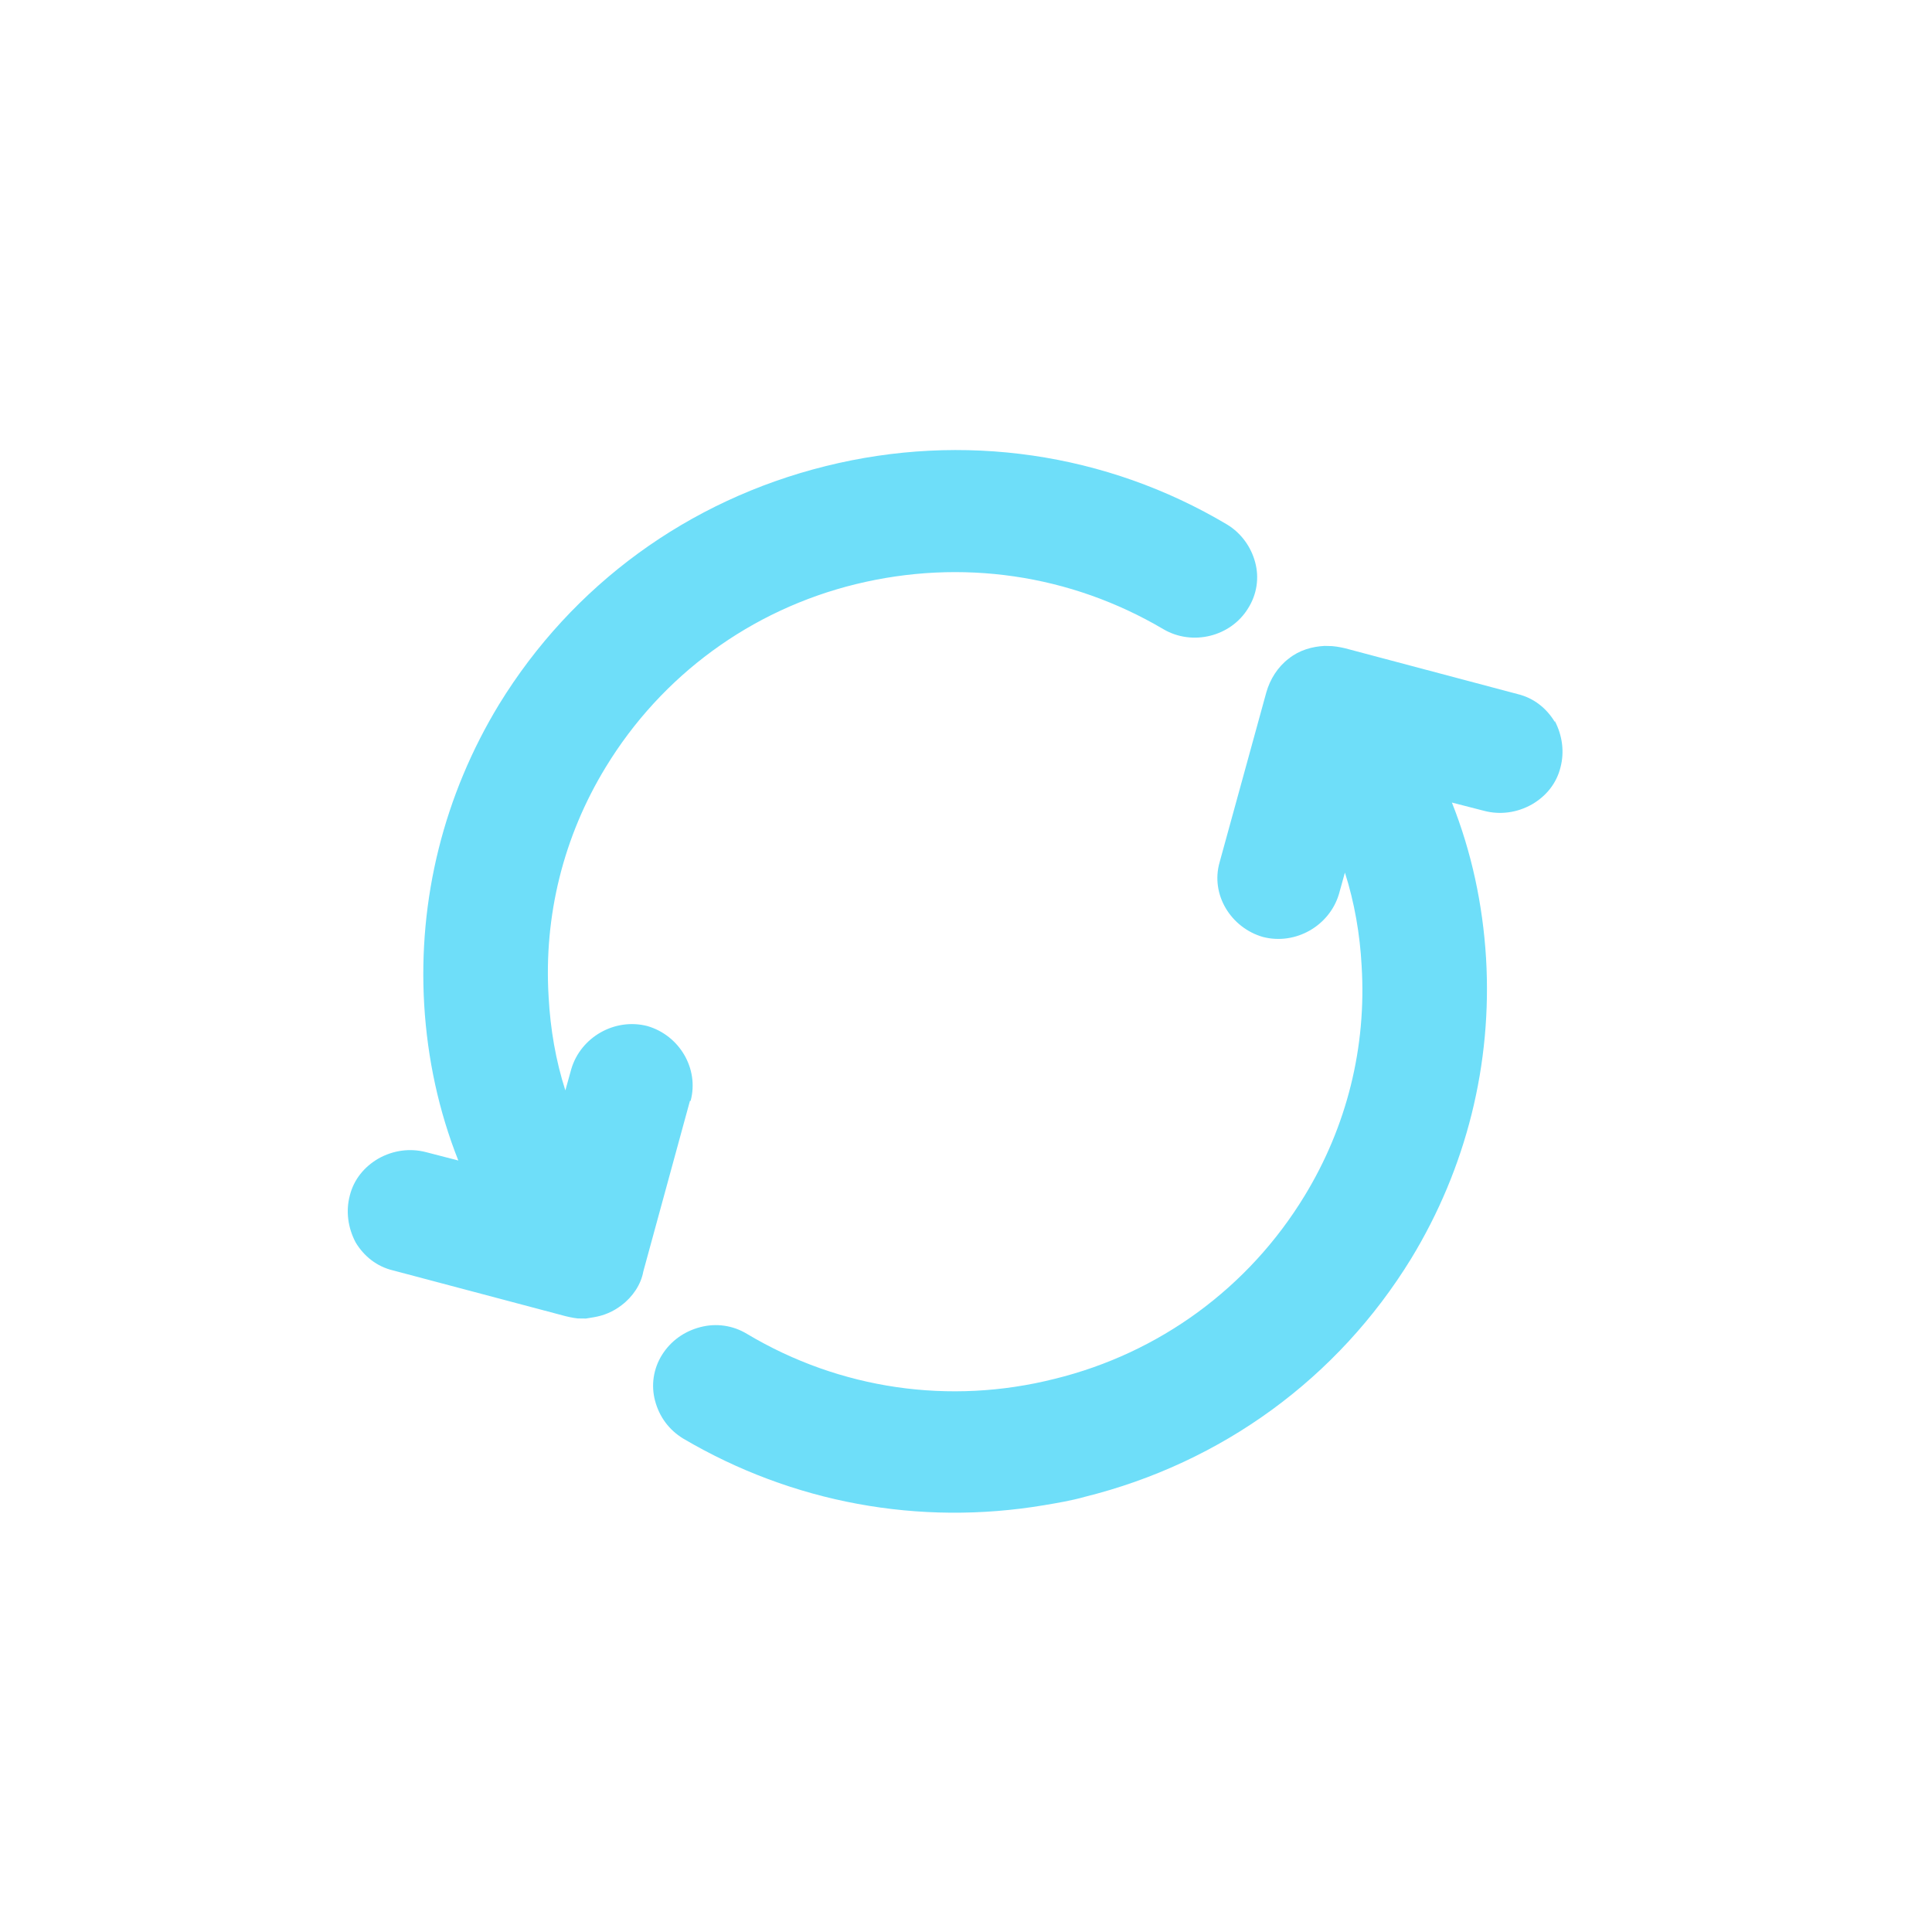
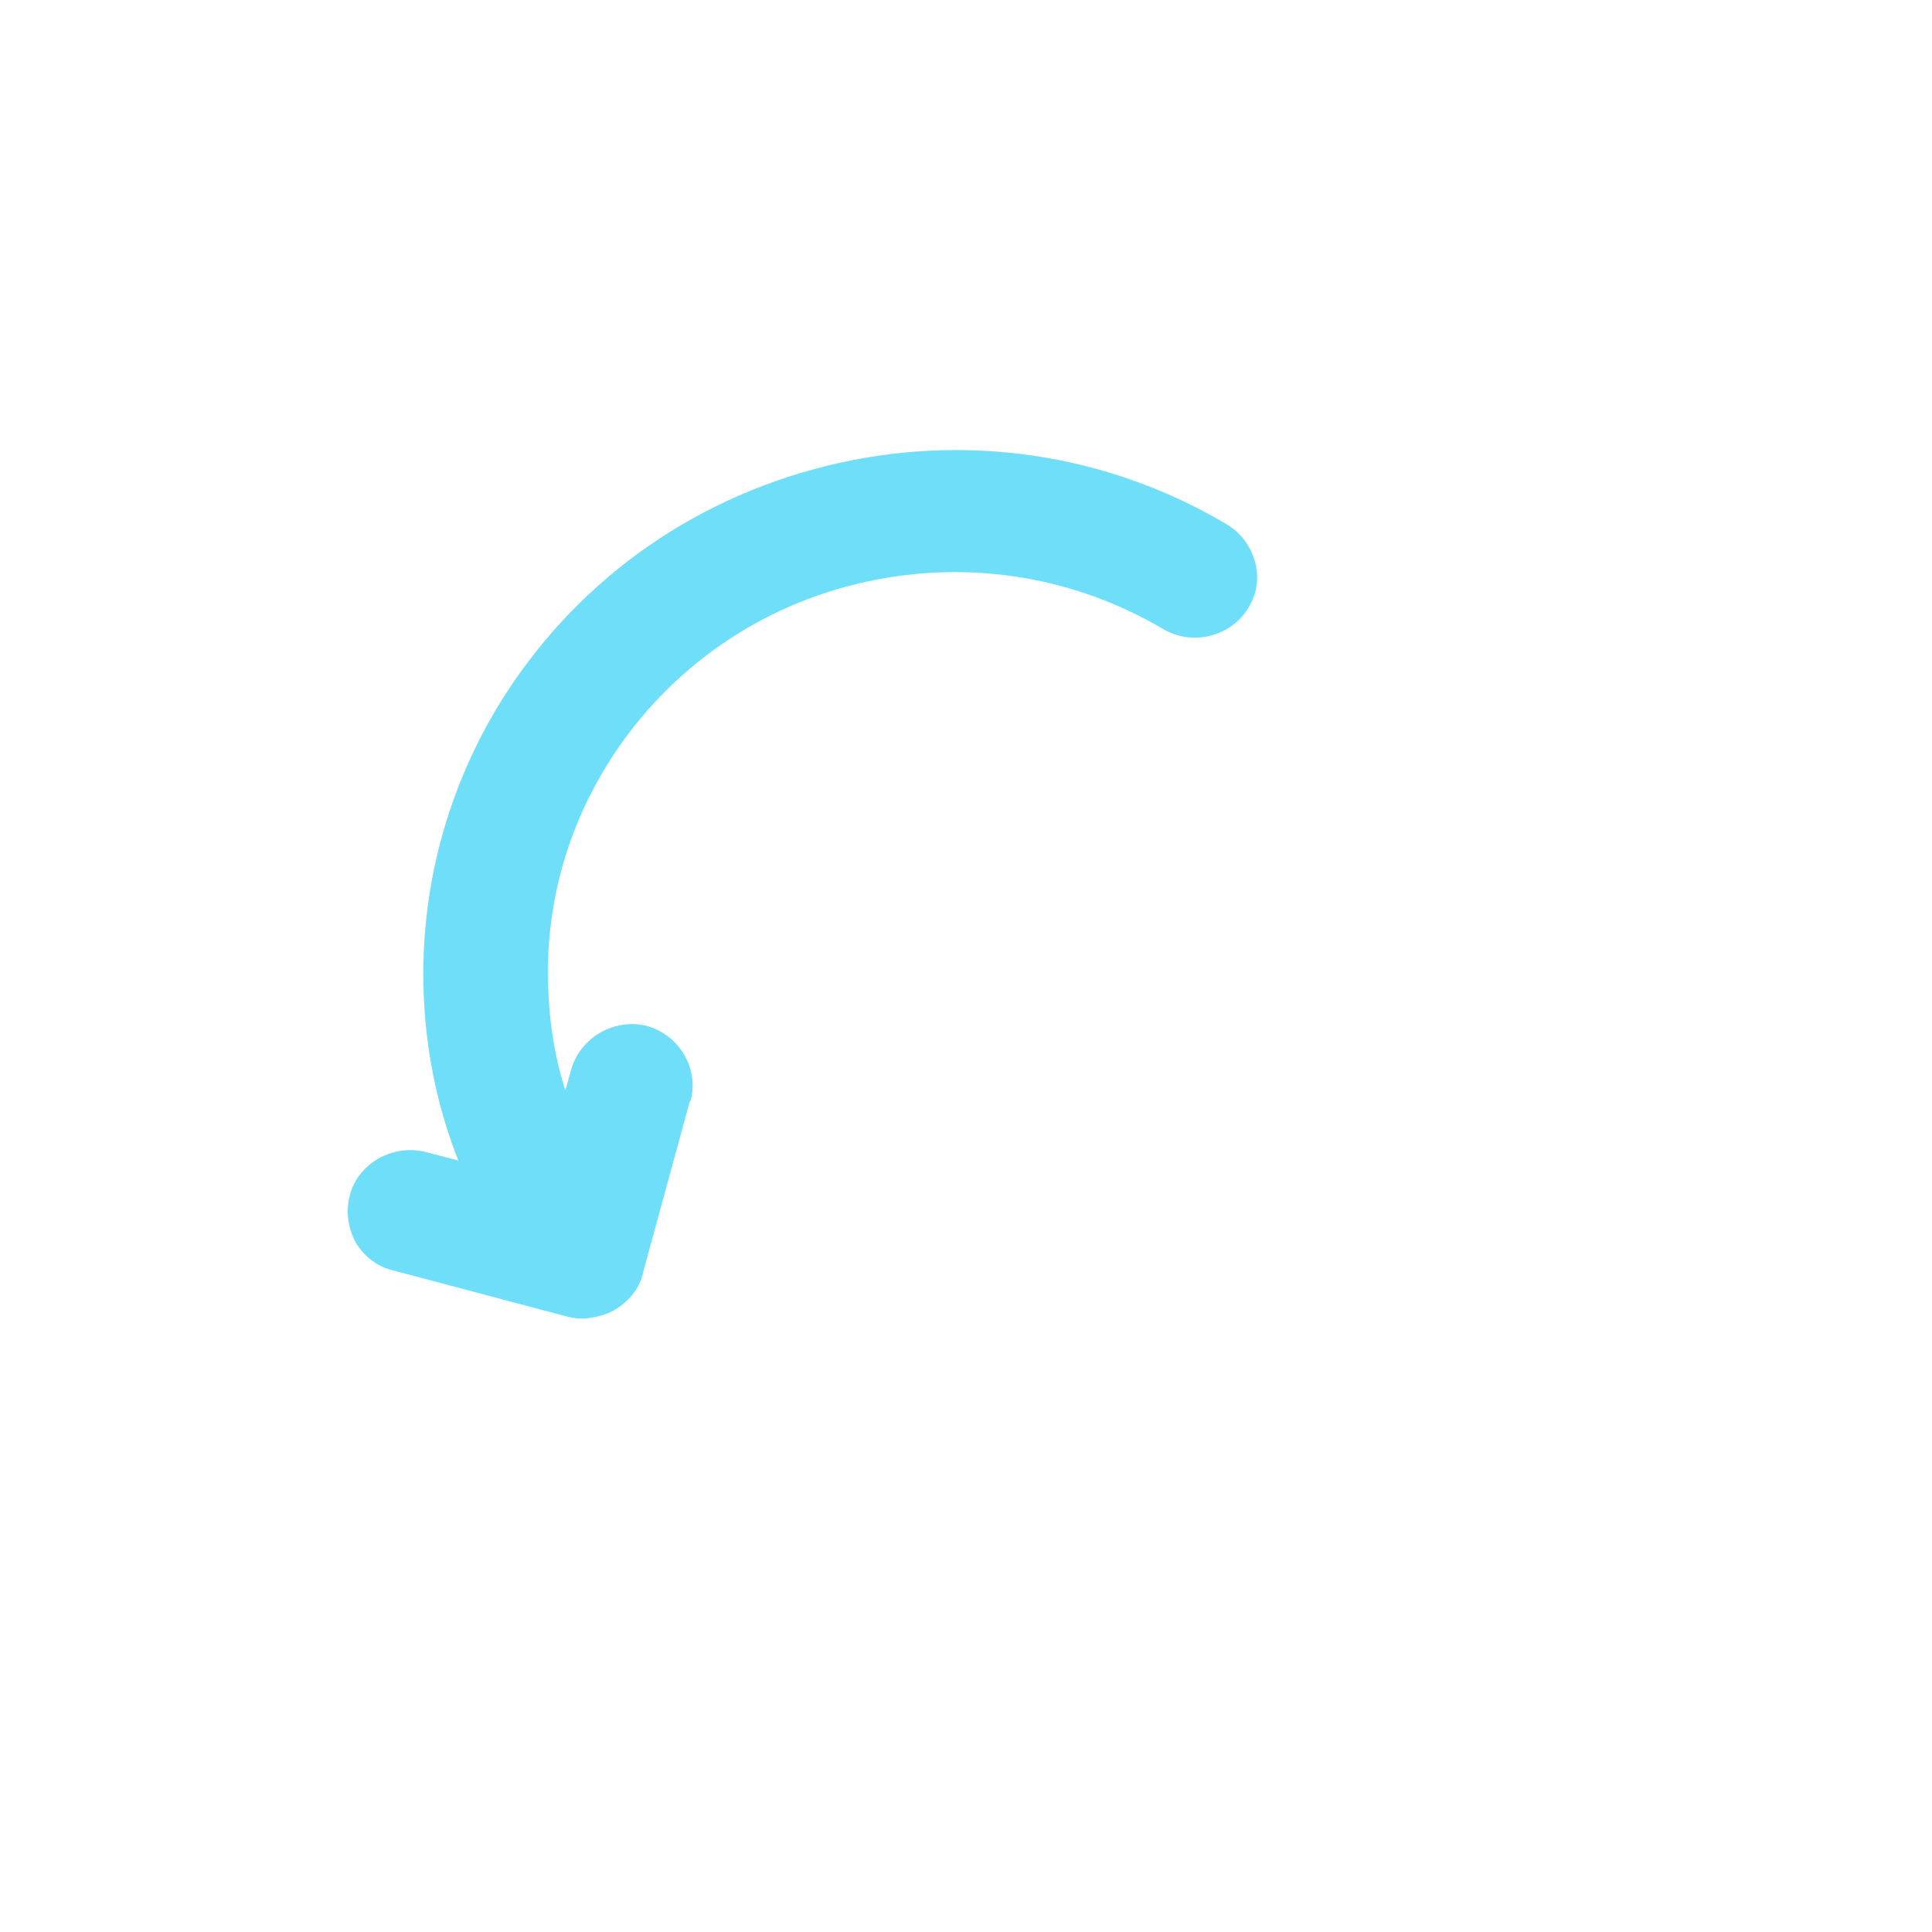
<svg xmlns="http://www.w3.org/2000/svg" width="40" height="40" viewBox="0 0 40 40" fill="none">
  <path d="M14.299 22.791C14.477 22.124 14.066 21.435 13.402 21.243C12.725 21.069 12.024 21.475 11.829 22.13L11.705 22.576C11.506 21.957 11.395 21.308 11.359 20.647C11.255 18.965 11.665 17.317 12.543 15.88C13.697 13.986 15.543 12.628 17.716 12.095C19.904 11.559 22.164 11.892 24.084 13.025C24.683 13.379 25.482 13.184 25.842 12.592C26.024 12.303 26.073 11.961 25.987 11.642C25.902 11.323 25.699 11.038 25.406 10.86C22.902 9.37 19.933 8.944 17.096 9.65C14.245 10.358 11.85 12.112 10.333 14.583C9.192 16.459 8.653 18.614 8.783 20.808C8.85 21.919 9.083 23.003 9.489 24.027L8.813 23.852C8.49 23.77 8.143 23.813 7.834 23.987C7.54 24.158 7.324 24.422 7.242 24.754C7.158 25.072 7.201 25.414 7.362 25.721C7.535 26.01 7.802 26.223 8.139 26.303L11.706 27.249C11.706 27.249 11.851 27.286 11.961 27.297L12.131 27.299C12.131 27.299 12.25 27.279 12.295 27.272C12.505 27.236 12.692 27.159 12.869 27.023C13.101 26.848 13.272 26.591 13.319 26.325L14.284 22.794L14.299 22.791Z" fill="#6EDEF9" />
-   <path d="M32.193 14.951C32.02 14.662 31.753 14.449 31.416 14.369L27.849 13.422C27.849 13.422 27.704 13.386 27.579 13.377L27.424 13.373C27.165 13.386 26.9 13.461 26.684 13.634C26.452 13.81 26.295 14.064 26.218 14.334L25.251 17.851C25.058 18.521 25.484 19.208 26.148 19.399C26.825 19.573 27.525 19.167 27.721 18.512L27.845 18.066C28.043 18.685 28.157 19.349 28.191 19.996C28.295 21.678 27.885 23.325 27.007 24.763C25.853 26.657 24.007 28.015 21.834 28.548C19.663 29.095 17.389 28.765 15.466 27.617C15.174 27.439 14.827 27.391 14.502 27.476C14.163 27.564 13.889 27.762 13.707 28.05C13.526 28.339 13.477 28.681 13.562 29C13.651 29.335 13.851 29.604 14.143 29.783C16.406 31.116 19.03 31.599 21.62 31.163C21.905 31.115 22.189 31.067 22.453 30.992C25.305 30.284 27.7 28.53 29.216 26.059C30.358 24.183 30.897 22.028 30.767 19.835C30.699 18.723 30.467 17.64 30.06 16.616L30.737 16.79C31.059 16.872 31.406 16.829 31.715 16.655C32.01 16.485 32.226 16.22 32.308 15.888C32.392 15.57 32.349 15.229 32.188 14.922L32.193 14.951Z" fill="#6EDEF9" />
</svg>